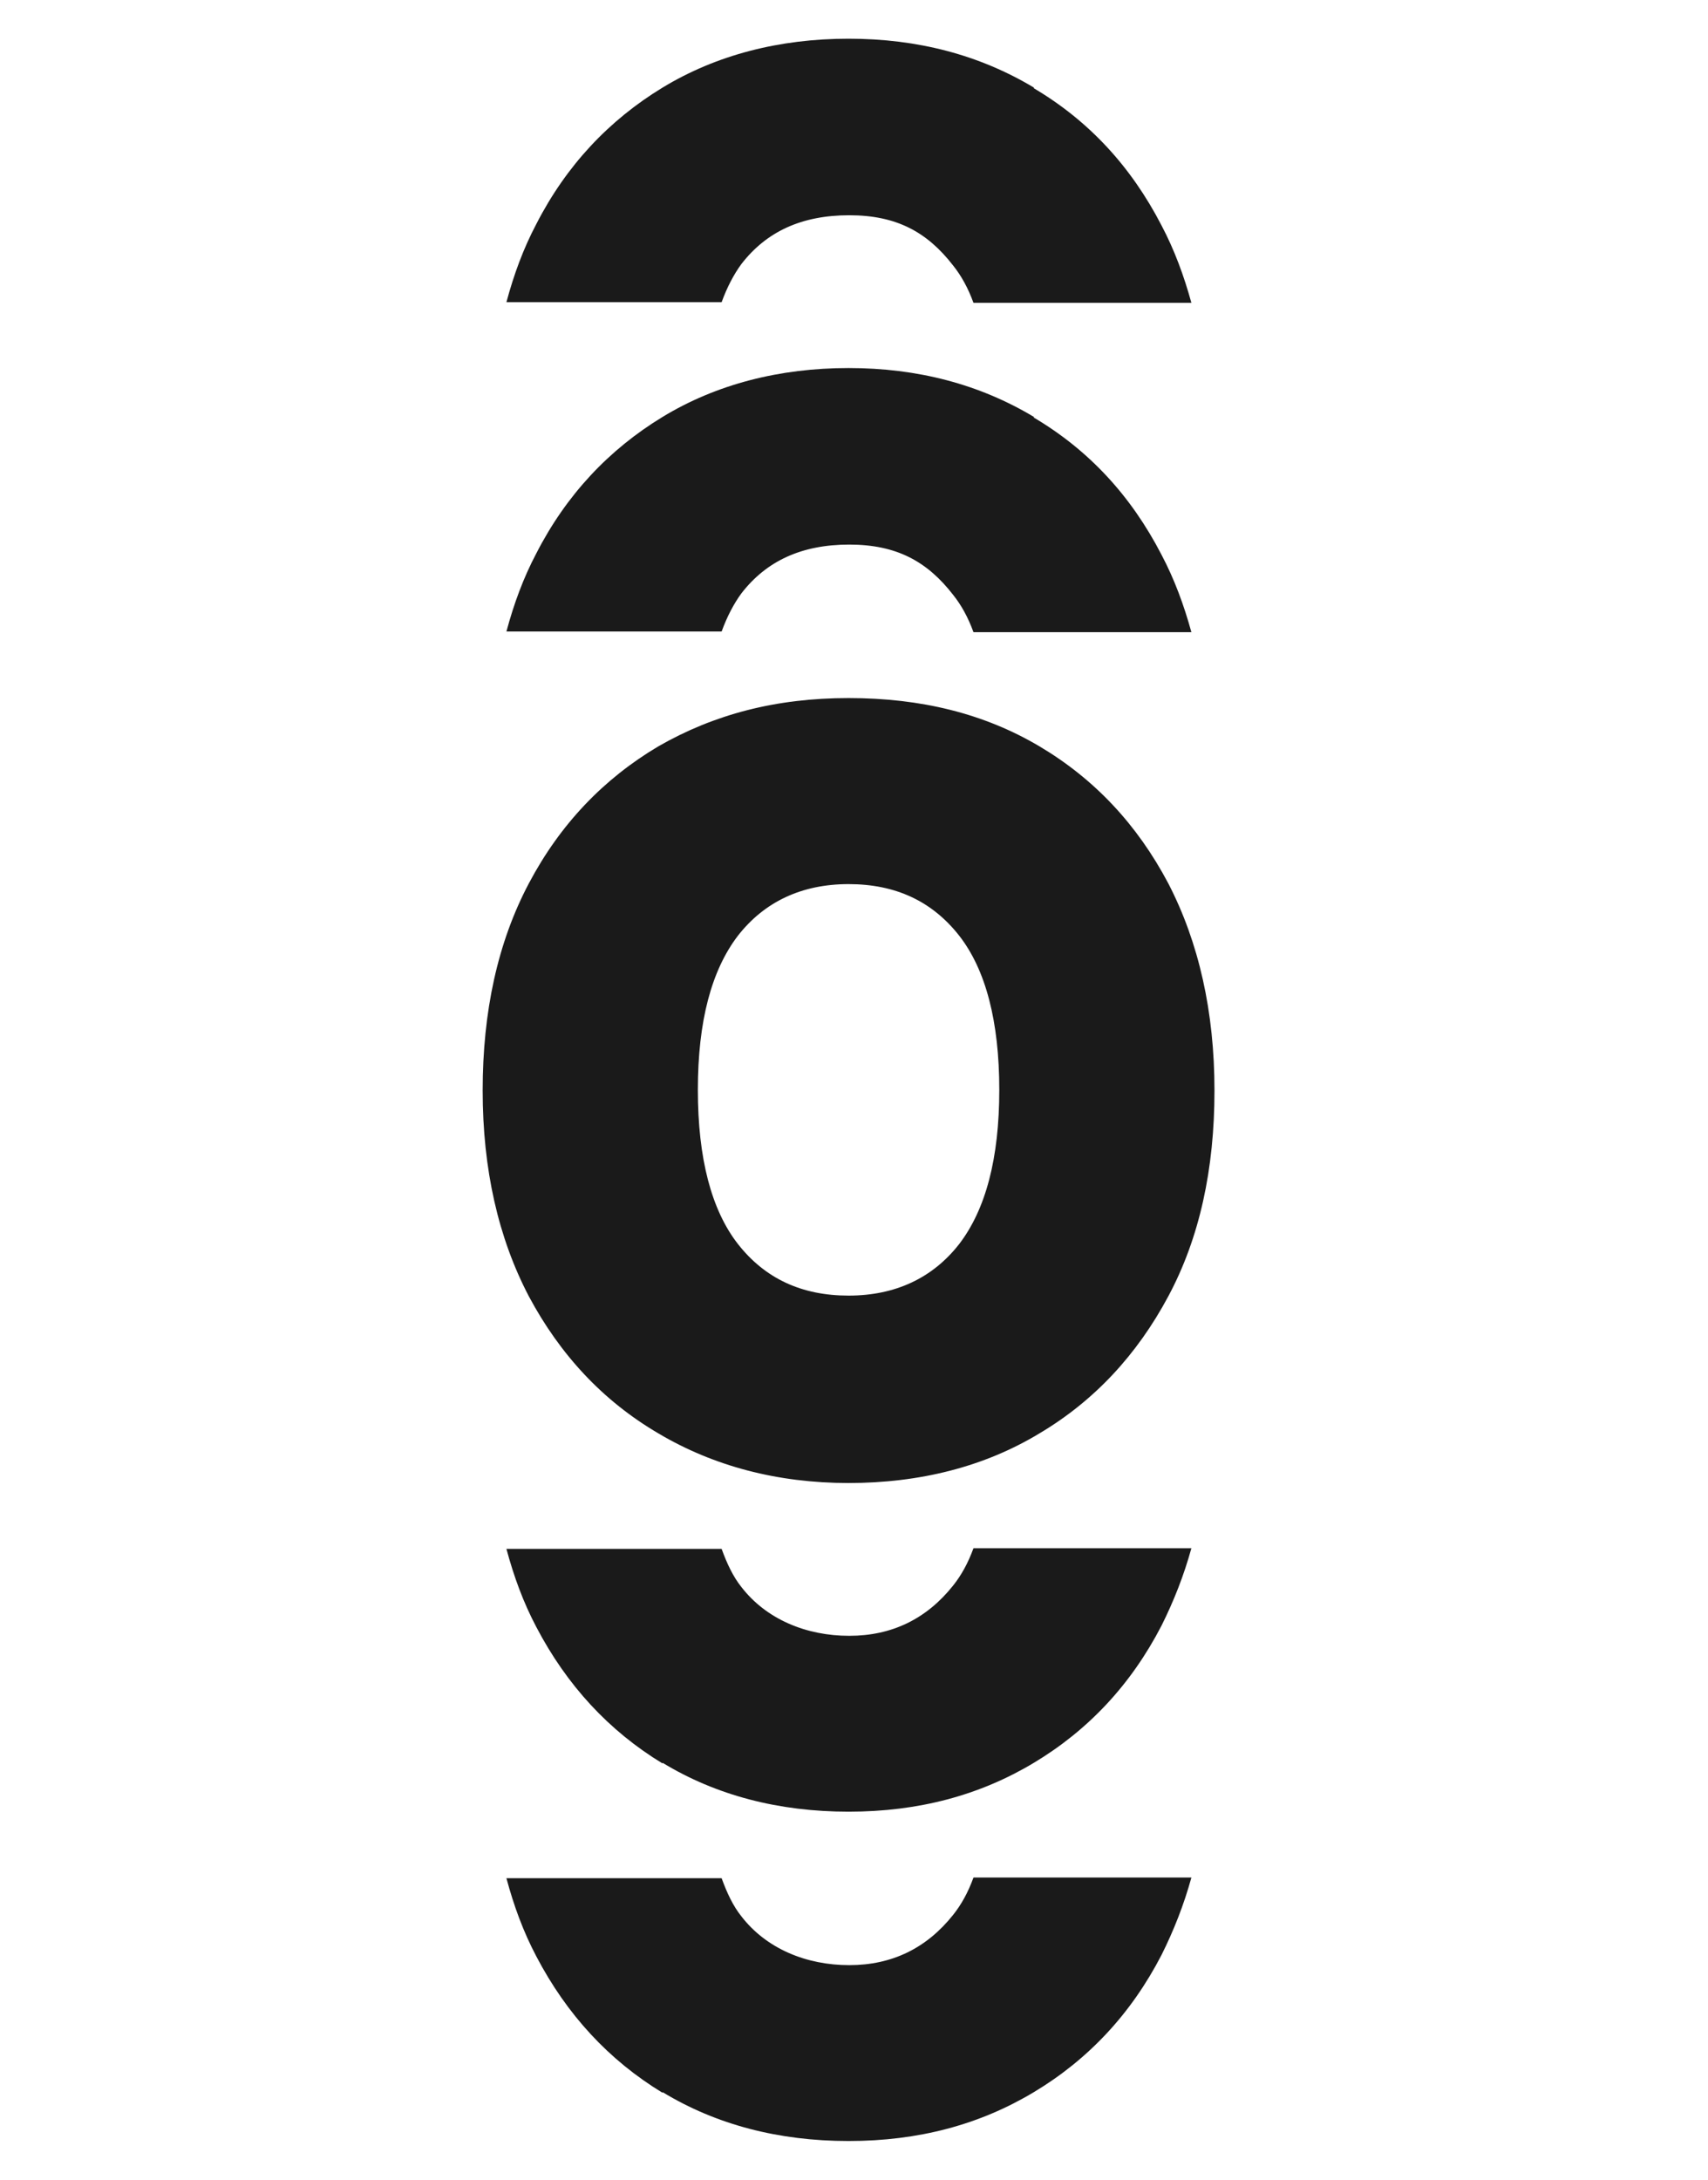
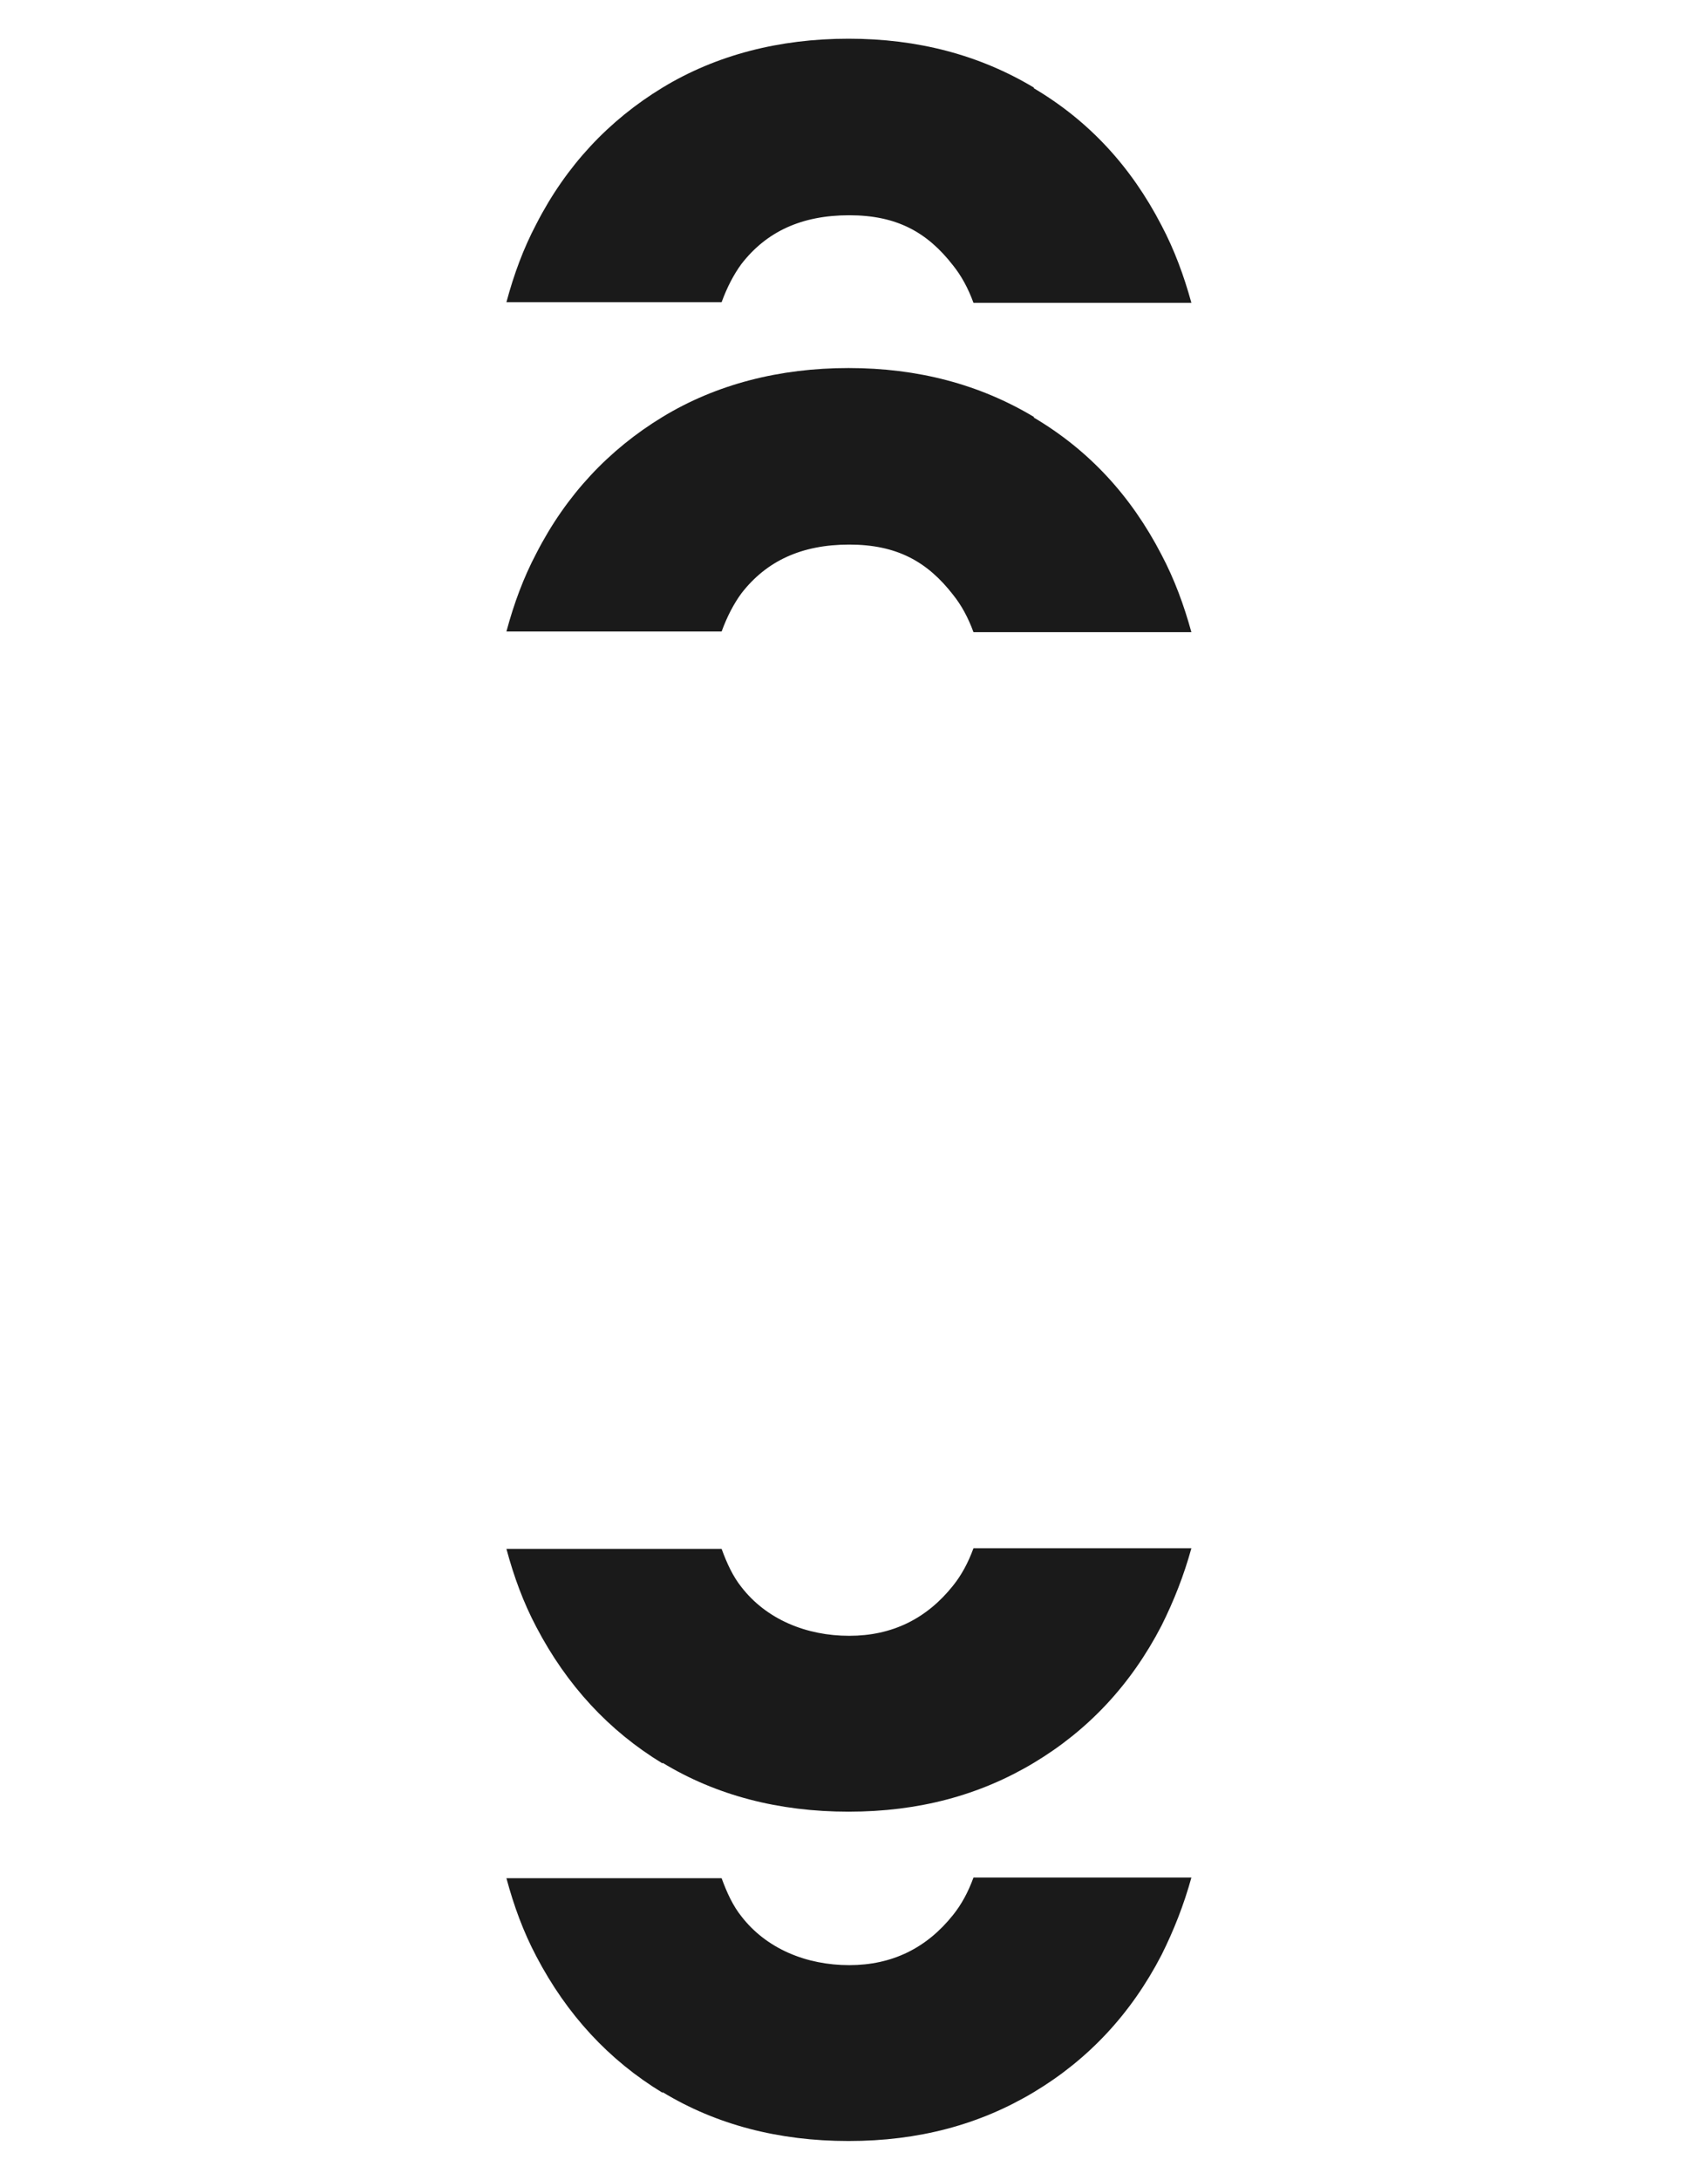
<svg xmlns="http://www.w3.org/2000/svg" id="Capa_2" version="1.1" viewBox="0 0 251.6 321">
  <defs>
    <style>
      .st0 {
        fill: #1a1a1a;
      }

      .st1 {
        display: none;
      }
    </style>
  </defs>
  <g id="Capa_1-2" class="st1">
    <polygon class="st0" points="69.6 0 0 0 0 321 30.5 321 69.6 321 251.6 321 251.6 255.9 69.6 255.9 69.6 0" />
    <polygon class="st0" points="215.3 0 201.4 0 201.4 64.1 207.5 64.1 215.3 64.1 251.6 64.1 251.6 51.1 215.3 51.1 215.3 0" />
    <polygon class="st0" points="170.4 0 139.3 0 139.3 143.3 152.9 143.3 170.4 143.3 251.6 143.3 251.6 114.2 170.4 114.2 170.4 0" />
  </g>
  <g>
-     <path class="st0" d="M153.1,109.9c-8.1-4.8-17.4-7.1-28.1-7.1s-19.8,2.4-28,7.1c-8.1,4.8-14.5,11.5-19.1,20.2-4.6,8.7-6.8,18.9-6.8,30.5s2.3,21.7,6.8,30.3c4.6,8.6,10.9,15.4,19.1,20.2,8.1,4.8,17.5,7.3,28,7.3s20-2.4,28.1-7.3c8.1-4.8,14.4-11.6,19-20.2,4.6-8.6,6.8-18.7,6.8-30.3s-2.3-21.8-6.8-30.5c-4.6-8.7-10.9-15.4-19-20.2ZM141.3,183.2c-3.9,5-9.4,7.6-16.3,7.6s-12.3-2.5-16.3-7.6c-3.9-5-5.9-12.6-5.9-22.7s2-17.6,5.9-22.7c3.9-5,9.4-7.6,16.3-7.6s12.3,2.5,16.3,7.6c3.9,5,5.9,12.6,5.9,22.7s-2,17.6-5.9,22.7Z" />
    <path class="st0" d="M97.6,259.6c7.9,4.8,17.1,7.2,27.4,7.2s19.3-2.4,27.3-7.2c8-4.8,14.3-11.5,18.8-20.2,1.8-3.6,3.3-7.4,4.4-11.4h-32.1c-.8,2.2-1.8,4-3,5.5-3.9,4.9-9,7.4-15.3,7.4s-12.2-2.4-15.9-7.2c-1.2-1.5-2.1-3.4-2.9-5.6h-31.7c1.1,4.1,2.5,7.9,4.4,11.5,4.5,8.6,10.7,15.3,18.6,20.1Z" />
    <path class="st0" d="M97.6,308.1c7.9,4.8,17.1,7.2,27.4,7.2s19.3-2.4,27.3-7.2c8-4.8,14.3-11.5,18.8-20.2,1.8-3.6,3.3-7.4,4.4-11.4h-32.1c-.8,2.2-1.8,4-3,5.5-3.9,4.9-9,7.4-15.3,7.4s-12.2-2.4-15.9-7.2c-1.2-1.5-2.1-3.4-2.9-5.6h-31.7c1.1,4.1,2.5,7.9,4.4,11.5,4.5,8.6,10.7,15.3,18.6,20.1Z" />
    <path class="st0" d="M152.3,61.4c-8-4.8-17.1-7.2-27.3-7.2s-19.5,2.4-27.4,7.2c-7.9,4.8-14.2,11.5-18.6,20.1-1.9,3.6-3.3,7.4-4.4,11.5h31.7c.8-2.2,1.8-4.1,2.9-5.6,3.7-4.8,8.9-7.2,15.9-7.2s11.5,2.5,15.3,7.4c1.2,1.5,2.2,3.3,3,5.5h32.1c-1.1-4-2.5-7.8-4.4-11.4-4.5-8.7-10.7-15.4-18.8-20.2Z" />
    <path class="st0" d="M152.3,12.9c-8-4.8-17.1-7.2-27.3-7.2s-19.5,2.4-27.4,7.2c-7.9,4.8-14.2,11.5-18.6,20.1-1.9,3.6-3.3,7.4-4.4,11.5h31.7c.8-2.2,1.8-4.1,2.9-5.6,3.7-4.8,8.9-7.2,15.9-7.2s11.5,2.5,15.3,7.4c1.2,1.5,2.2,3.3,3,5.5h32.1c-1.1-4-2.5-7.8-4.4-11.4-4.5-8.7-10.7-15.4-18.8-20.2Z" />
  </g>
</svg>